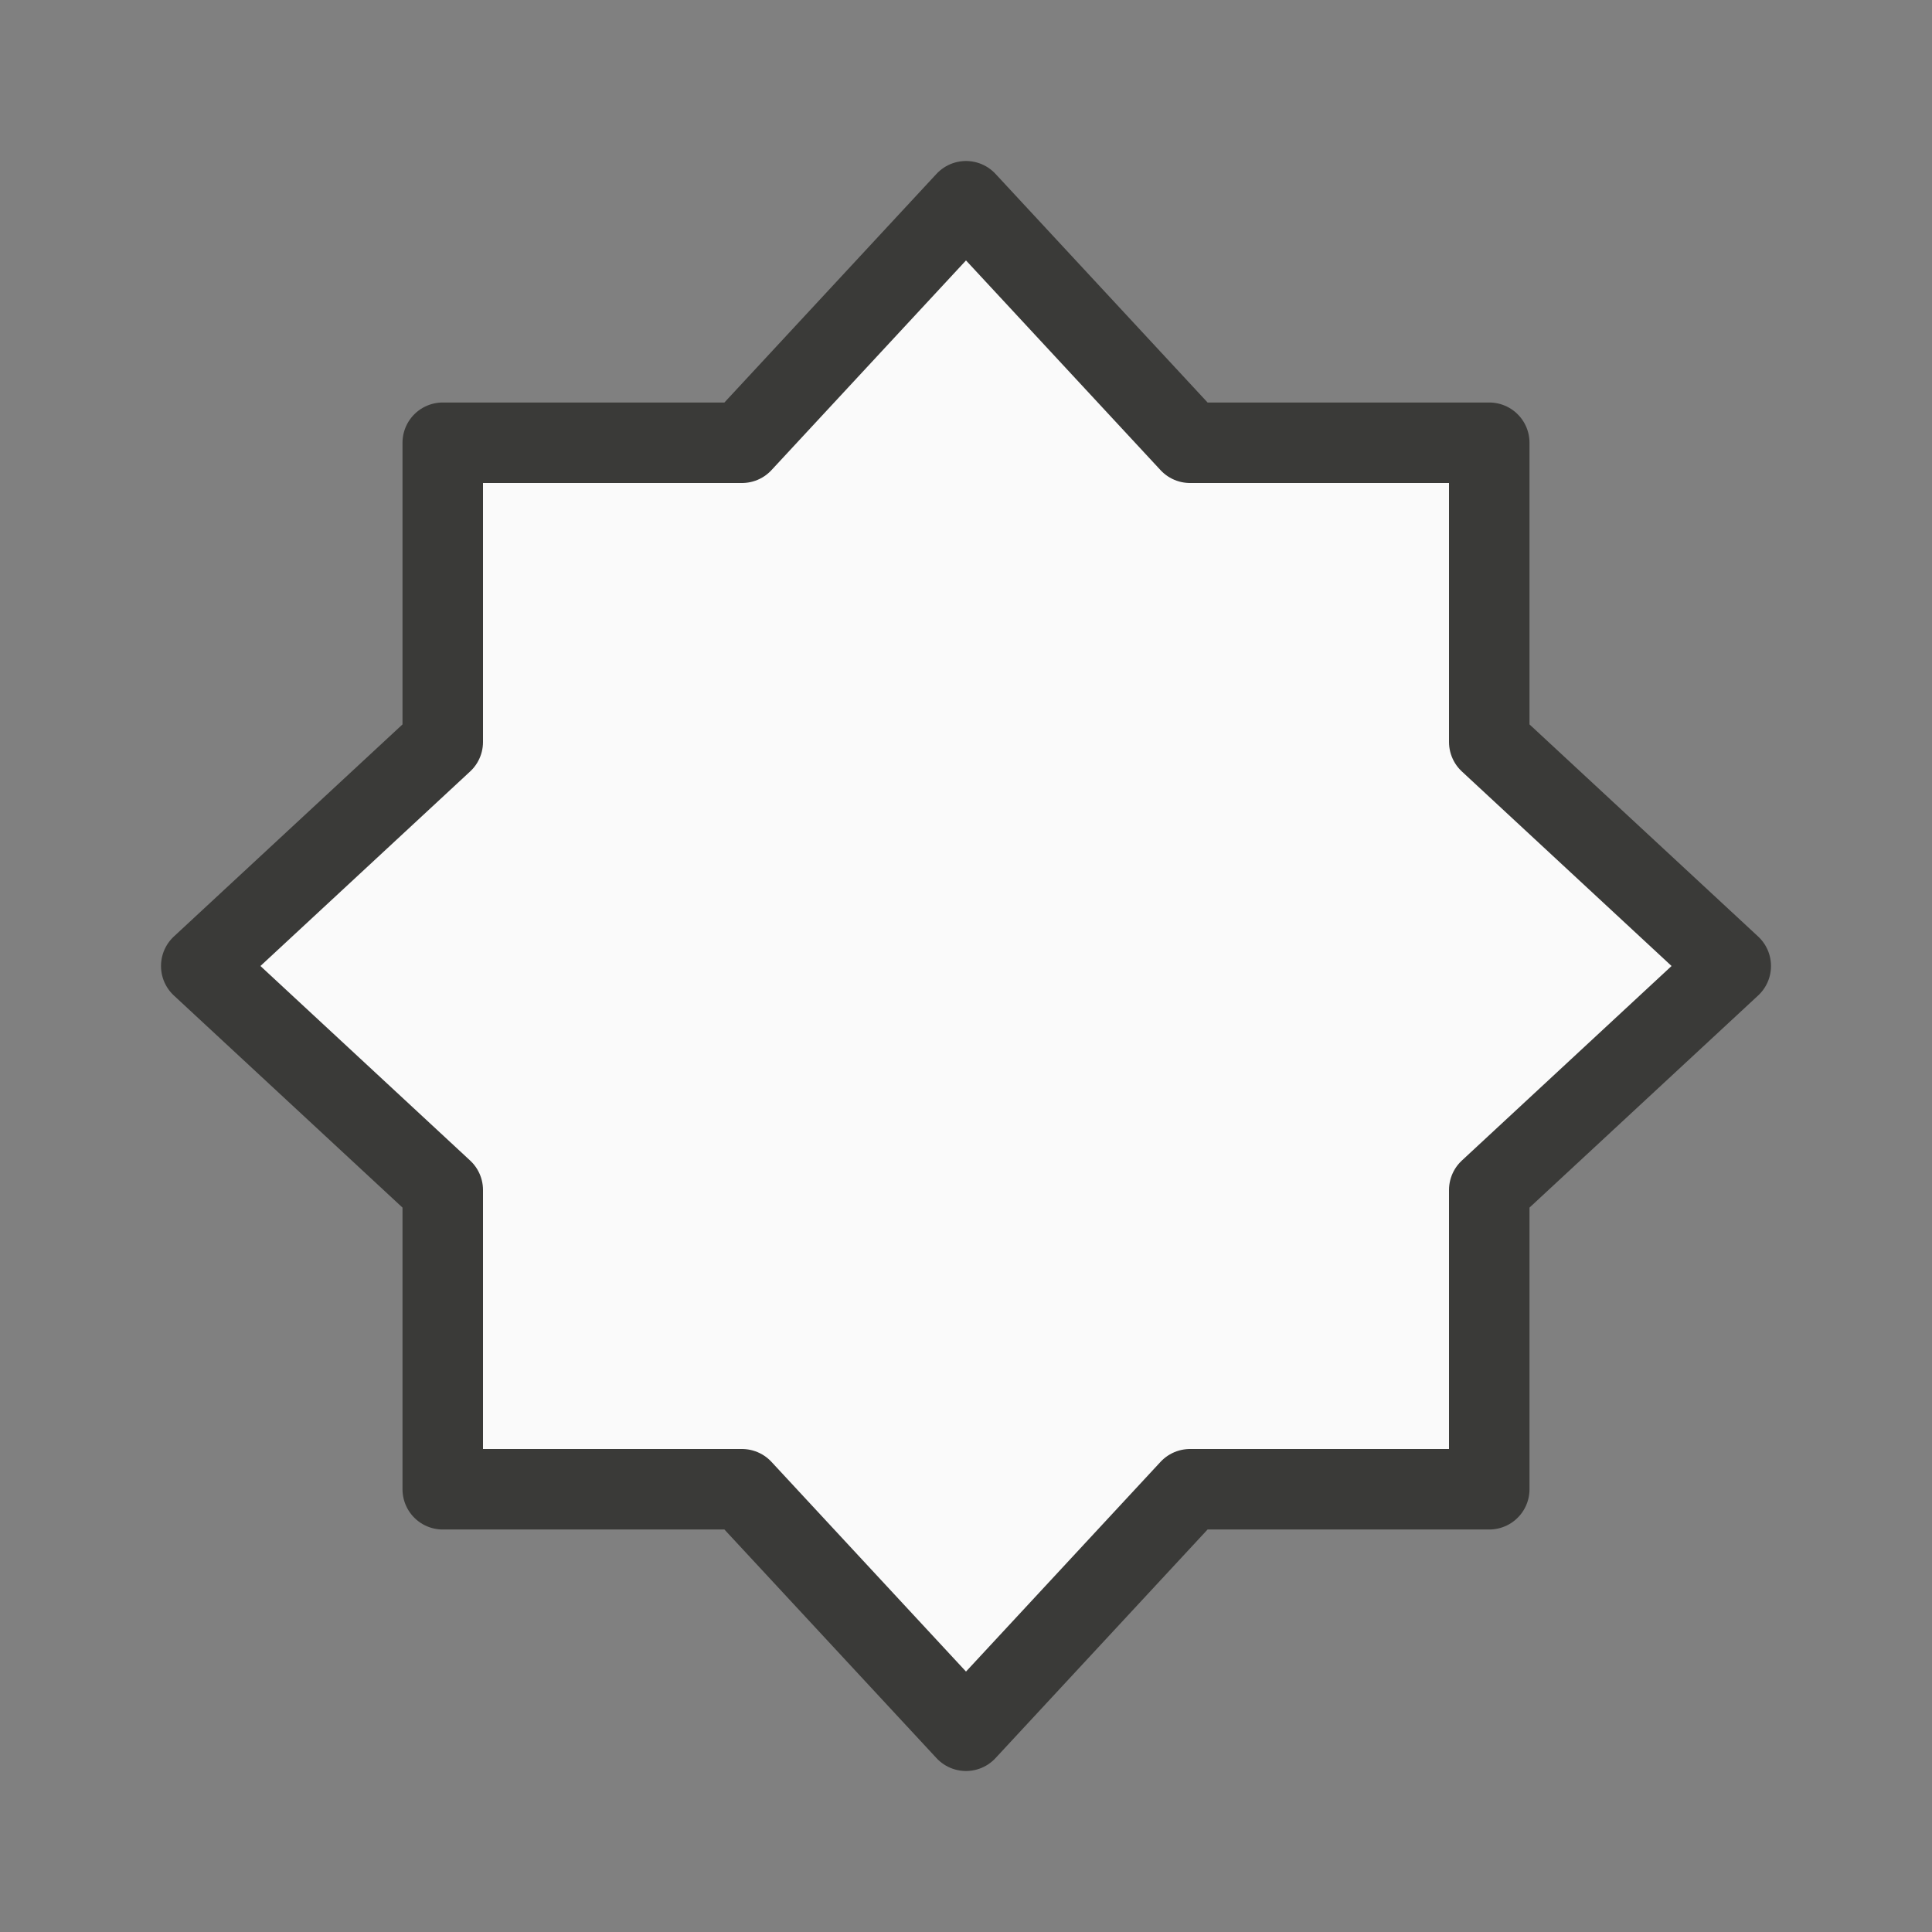
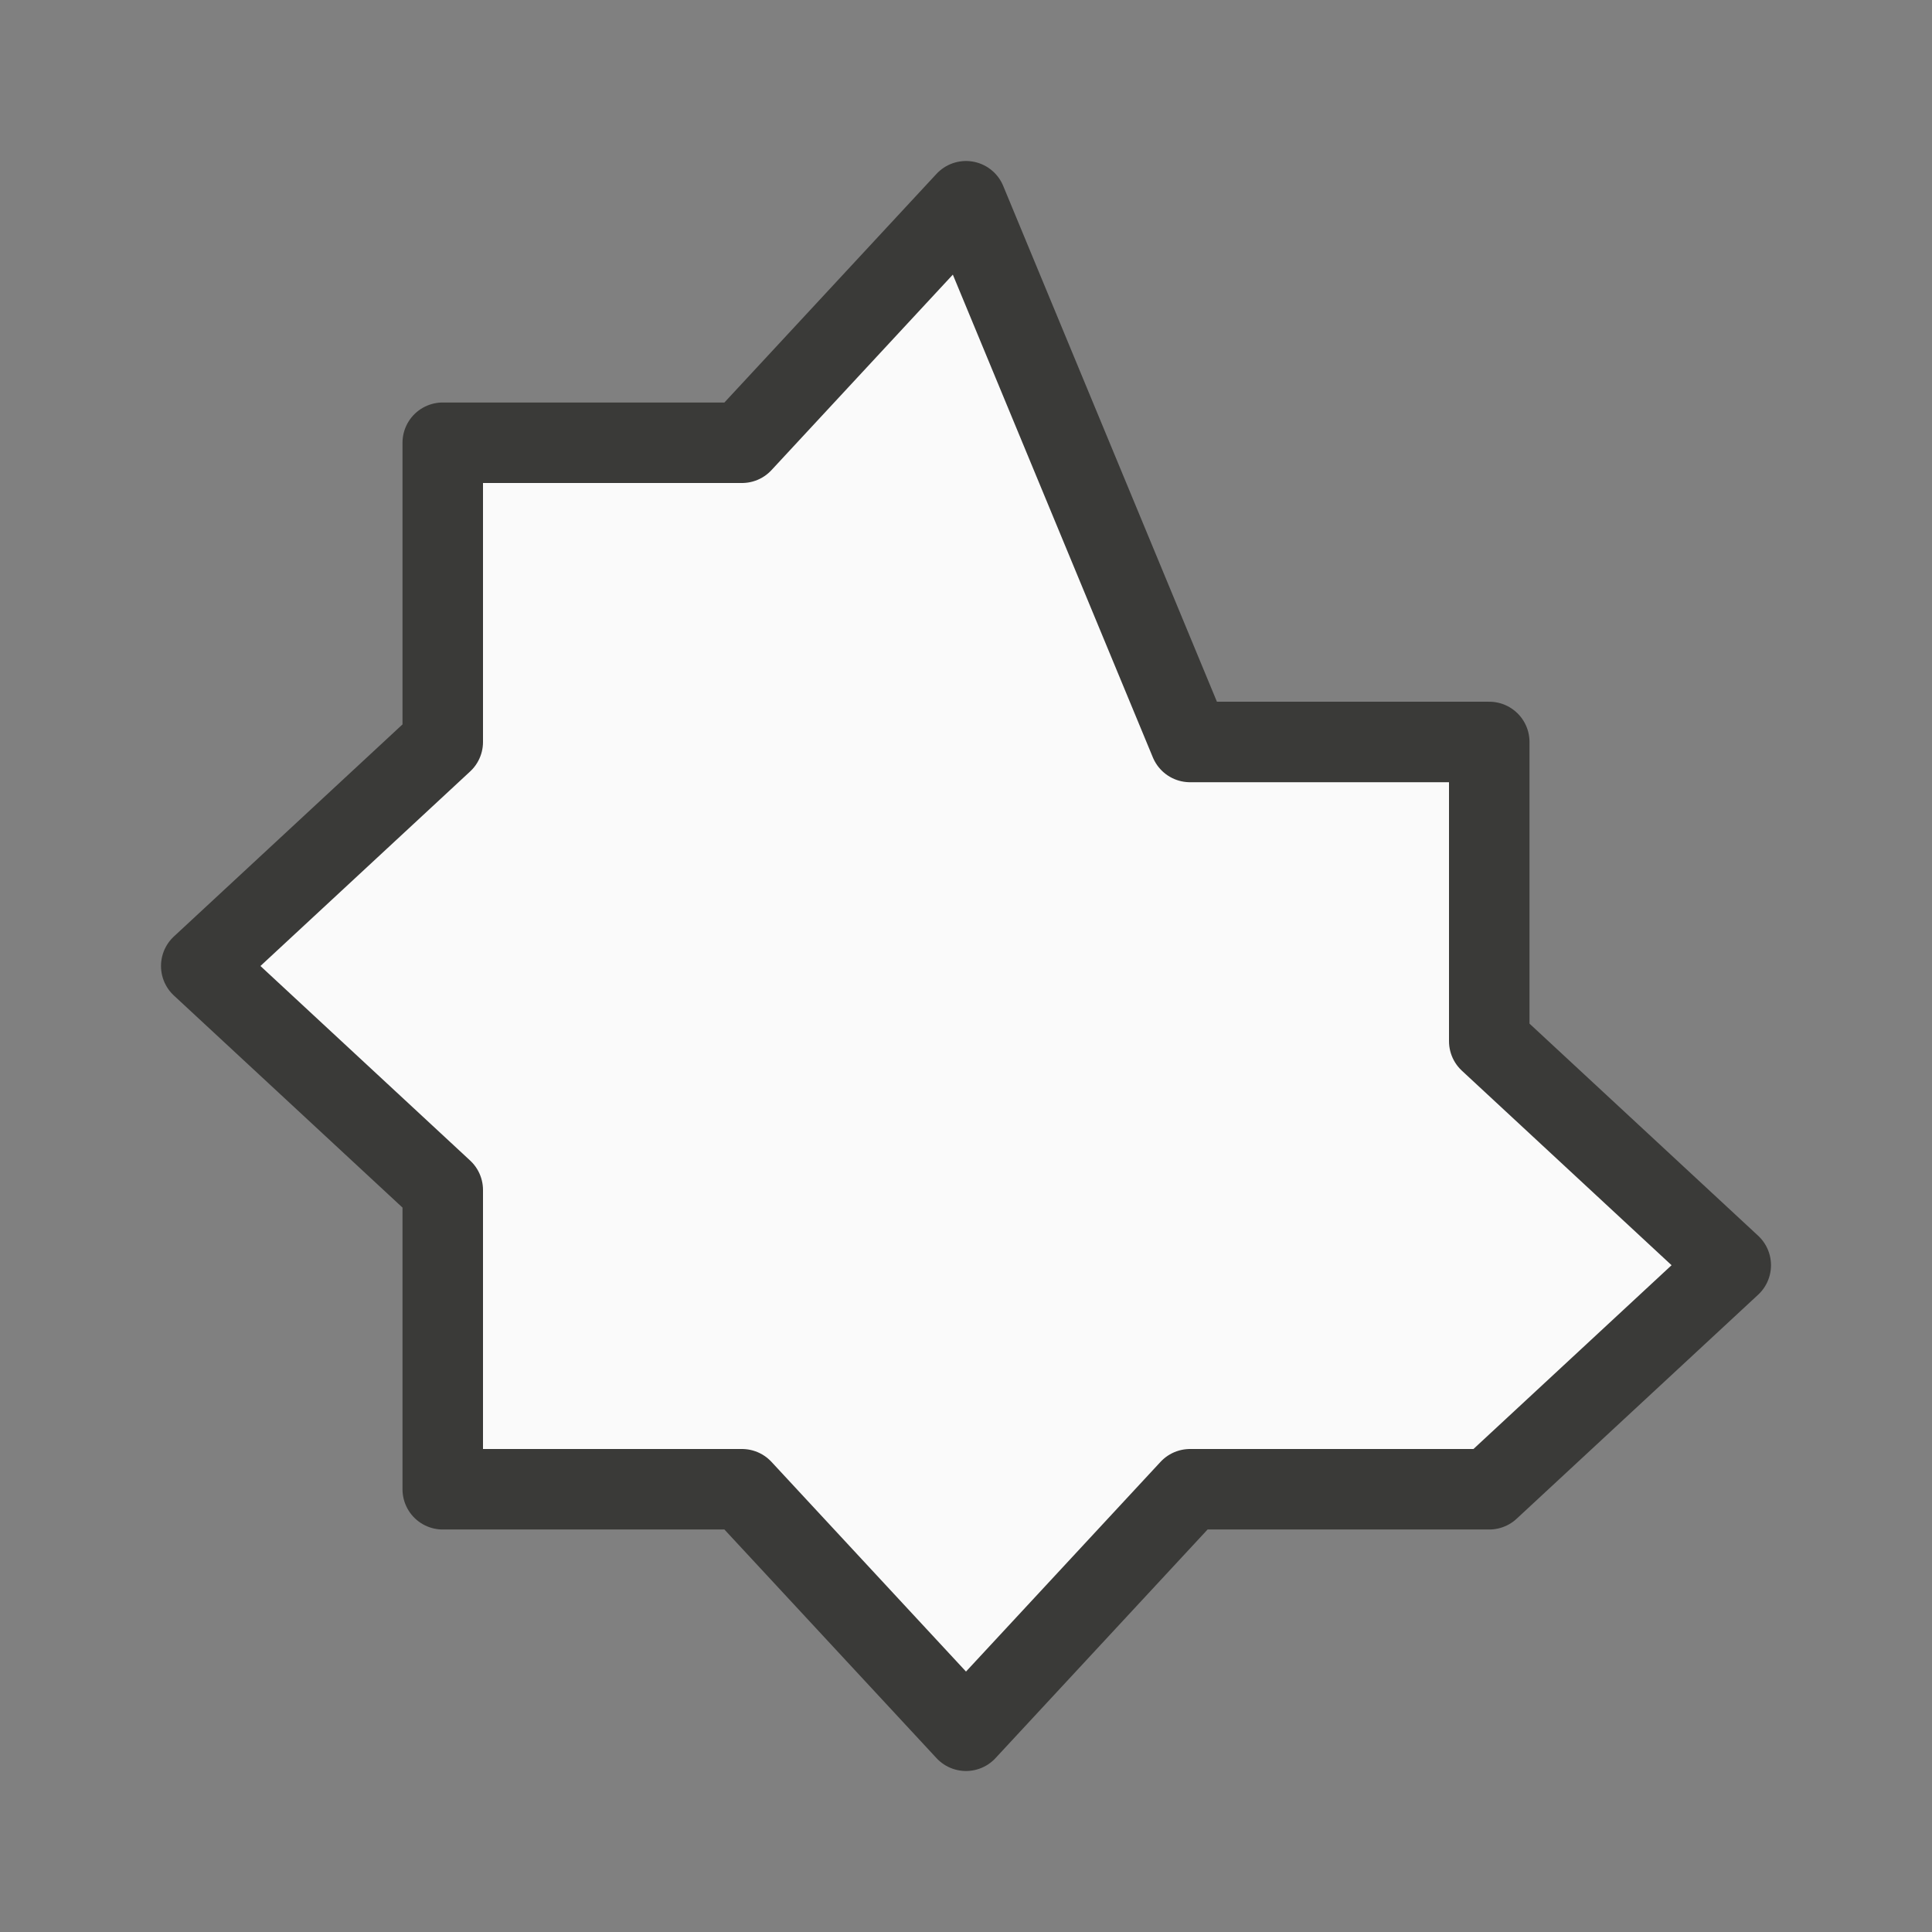
<svg xmlns="http://www.w3.org/2000/svg" viewBox="0 0 24 24">
  <rect x="0" y="0" width="24" height="24" fill="#808080" stroke="none" />
-   <path class="icn icn--shape-color" d="m12 2.5-2.783 3h-3.717v3.717l-3 2.783 3 2.783v3.717h3.717l2.783 3 2.783-3h3.717v-3.717l3-2.783-3-2.783v-3.717h-3.717z" fill="#fafafa" stroke="#3a3a38" stroke-linecap="round" stroke-linejoin="round" />
+   <path class="icn icn--shape-color" d="m12 2.5-2.783 3h-3.717v3.717l-3 2.783 3 2.783v3.717h3.717l2.783 3 2.783-3h3.717l3-2.783-3-2.783v-3.717h-3.717z" fill="#fafafa" stroke="#3a3a38" stroke-linecap="round" stroke-linejoin="round" />
</svg>